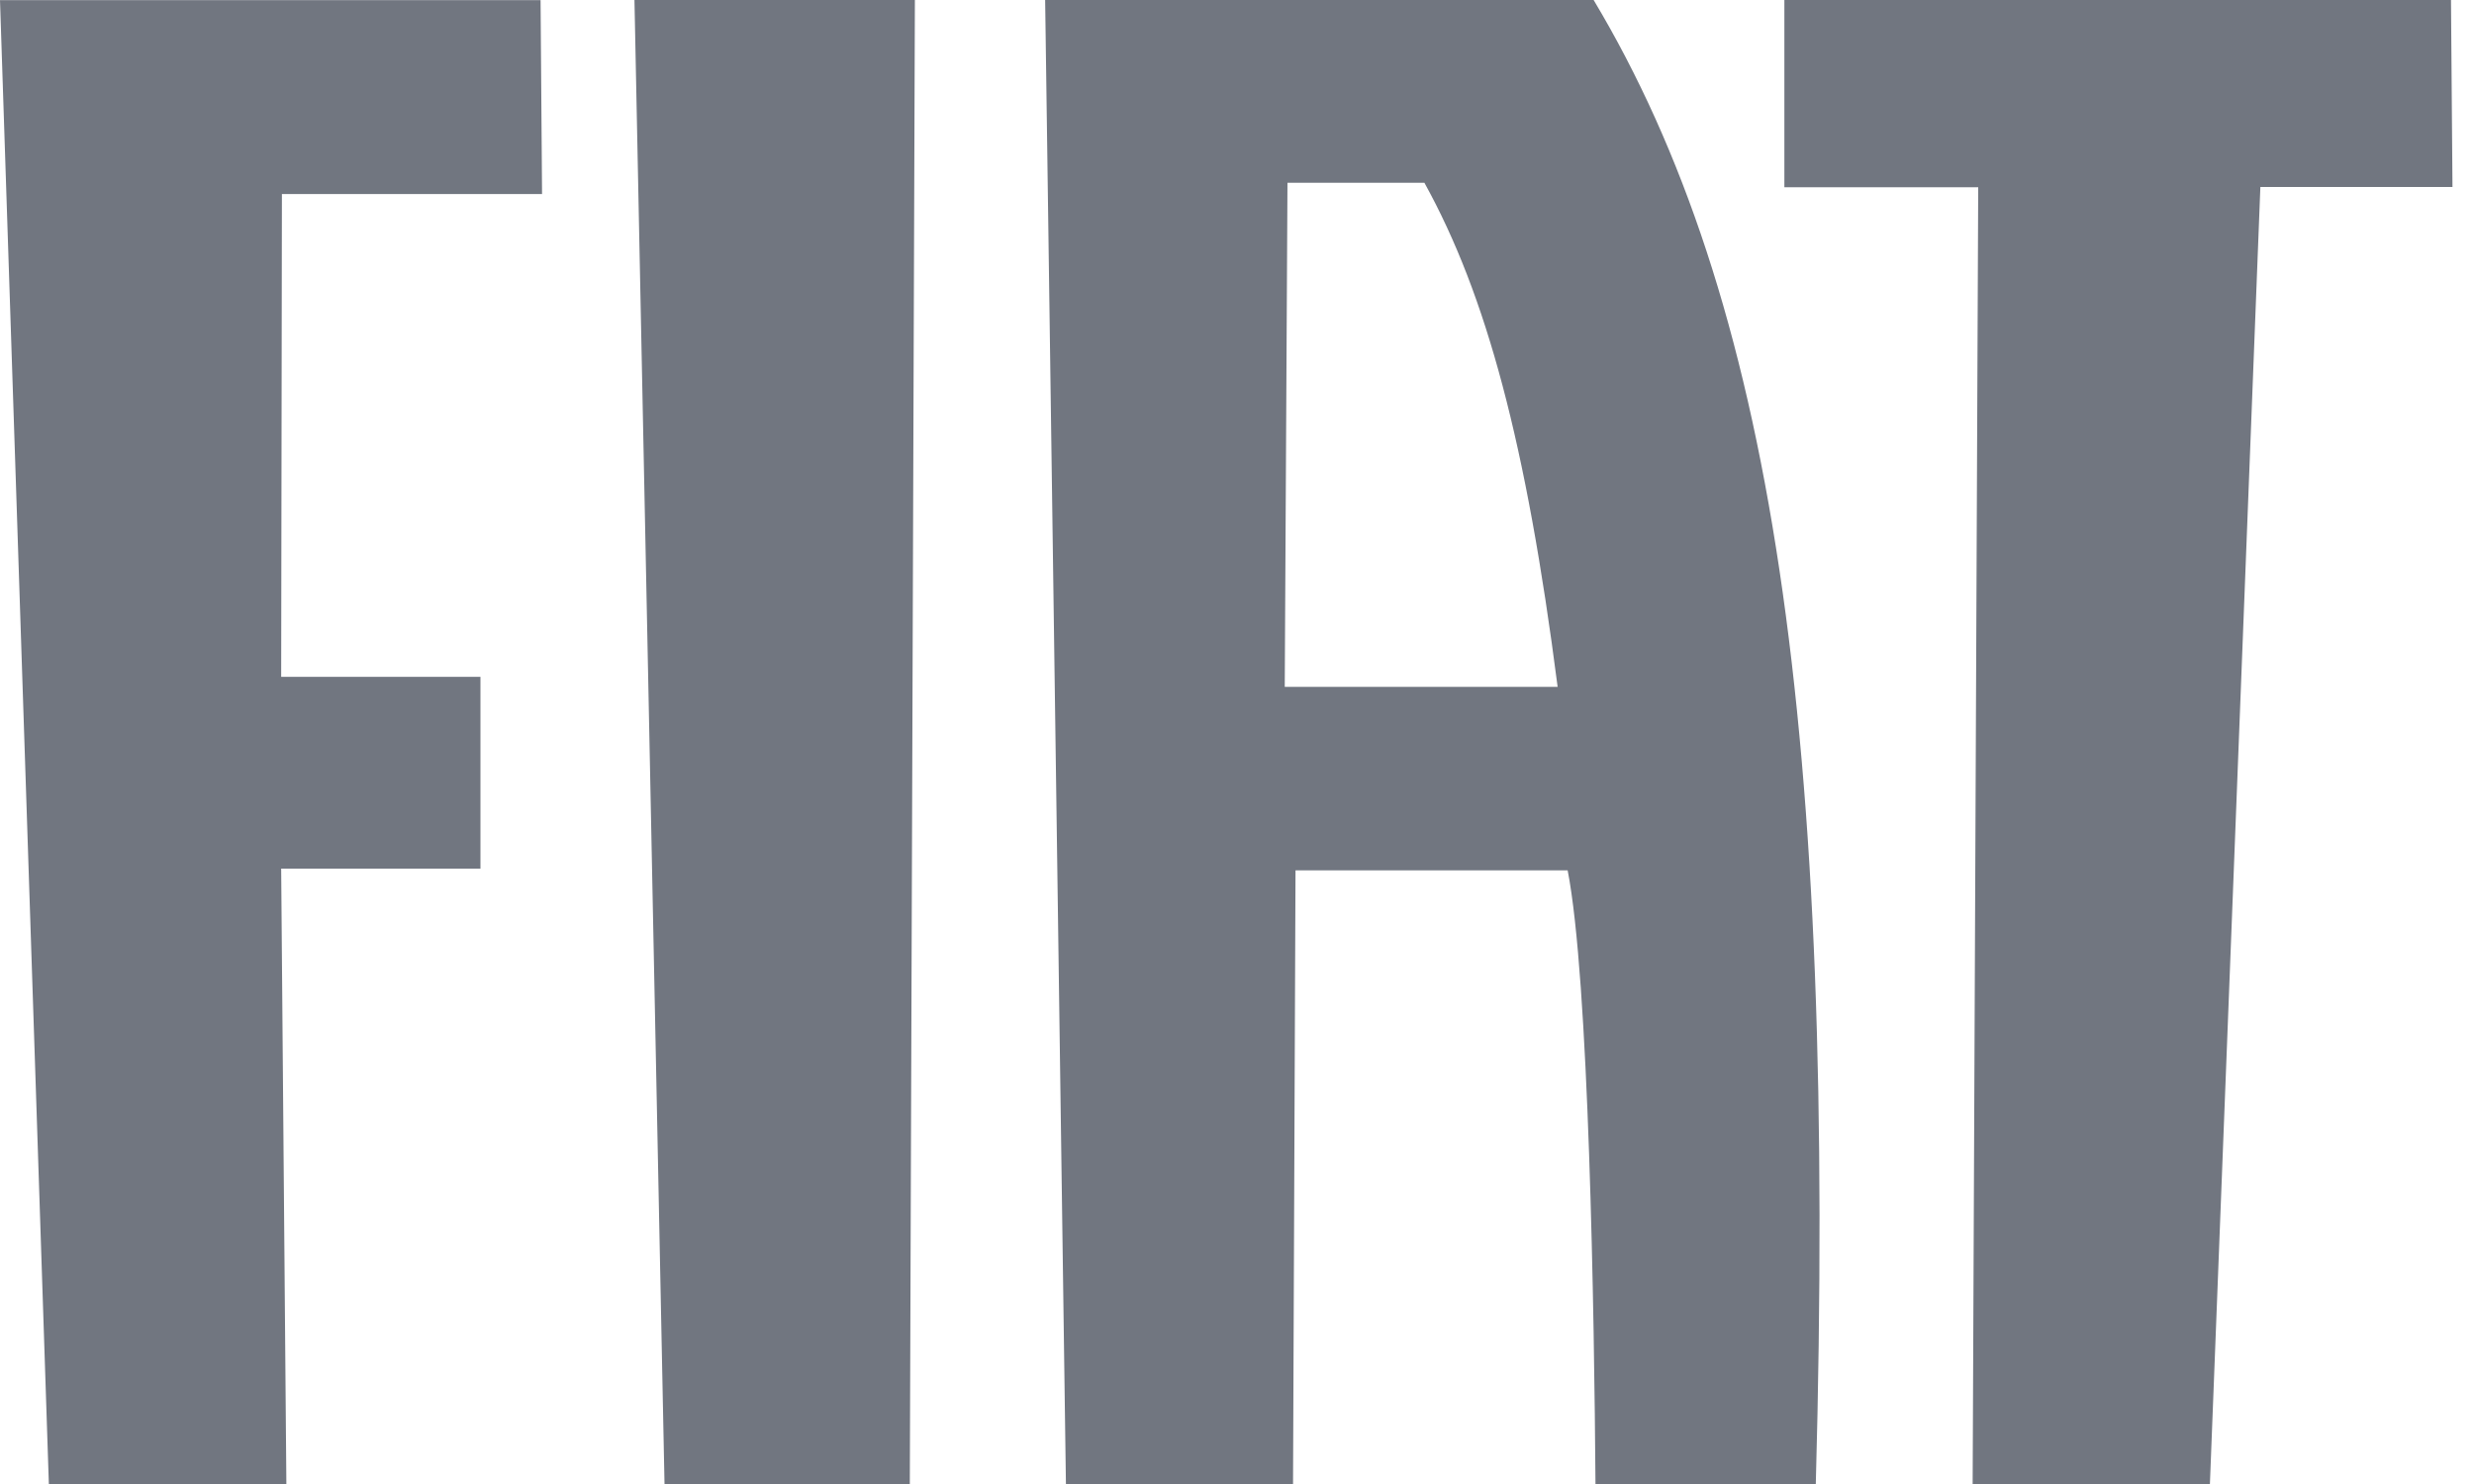
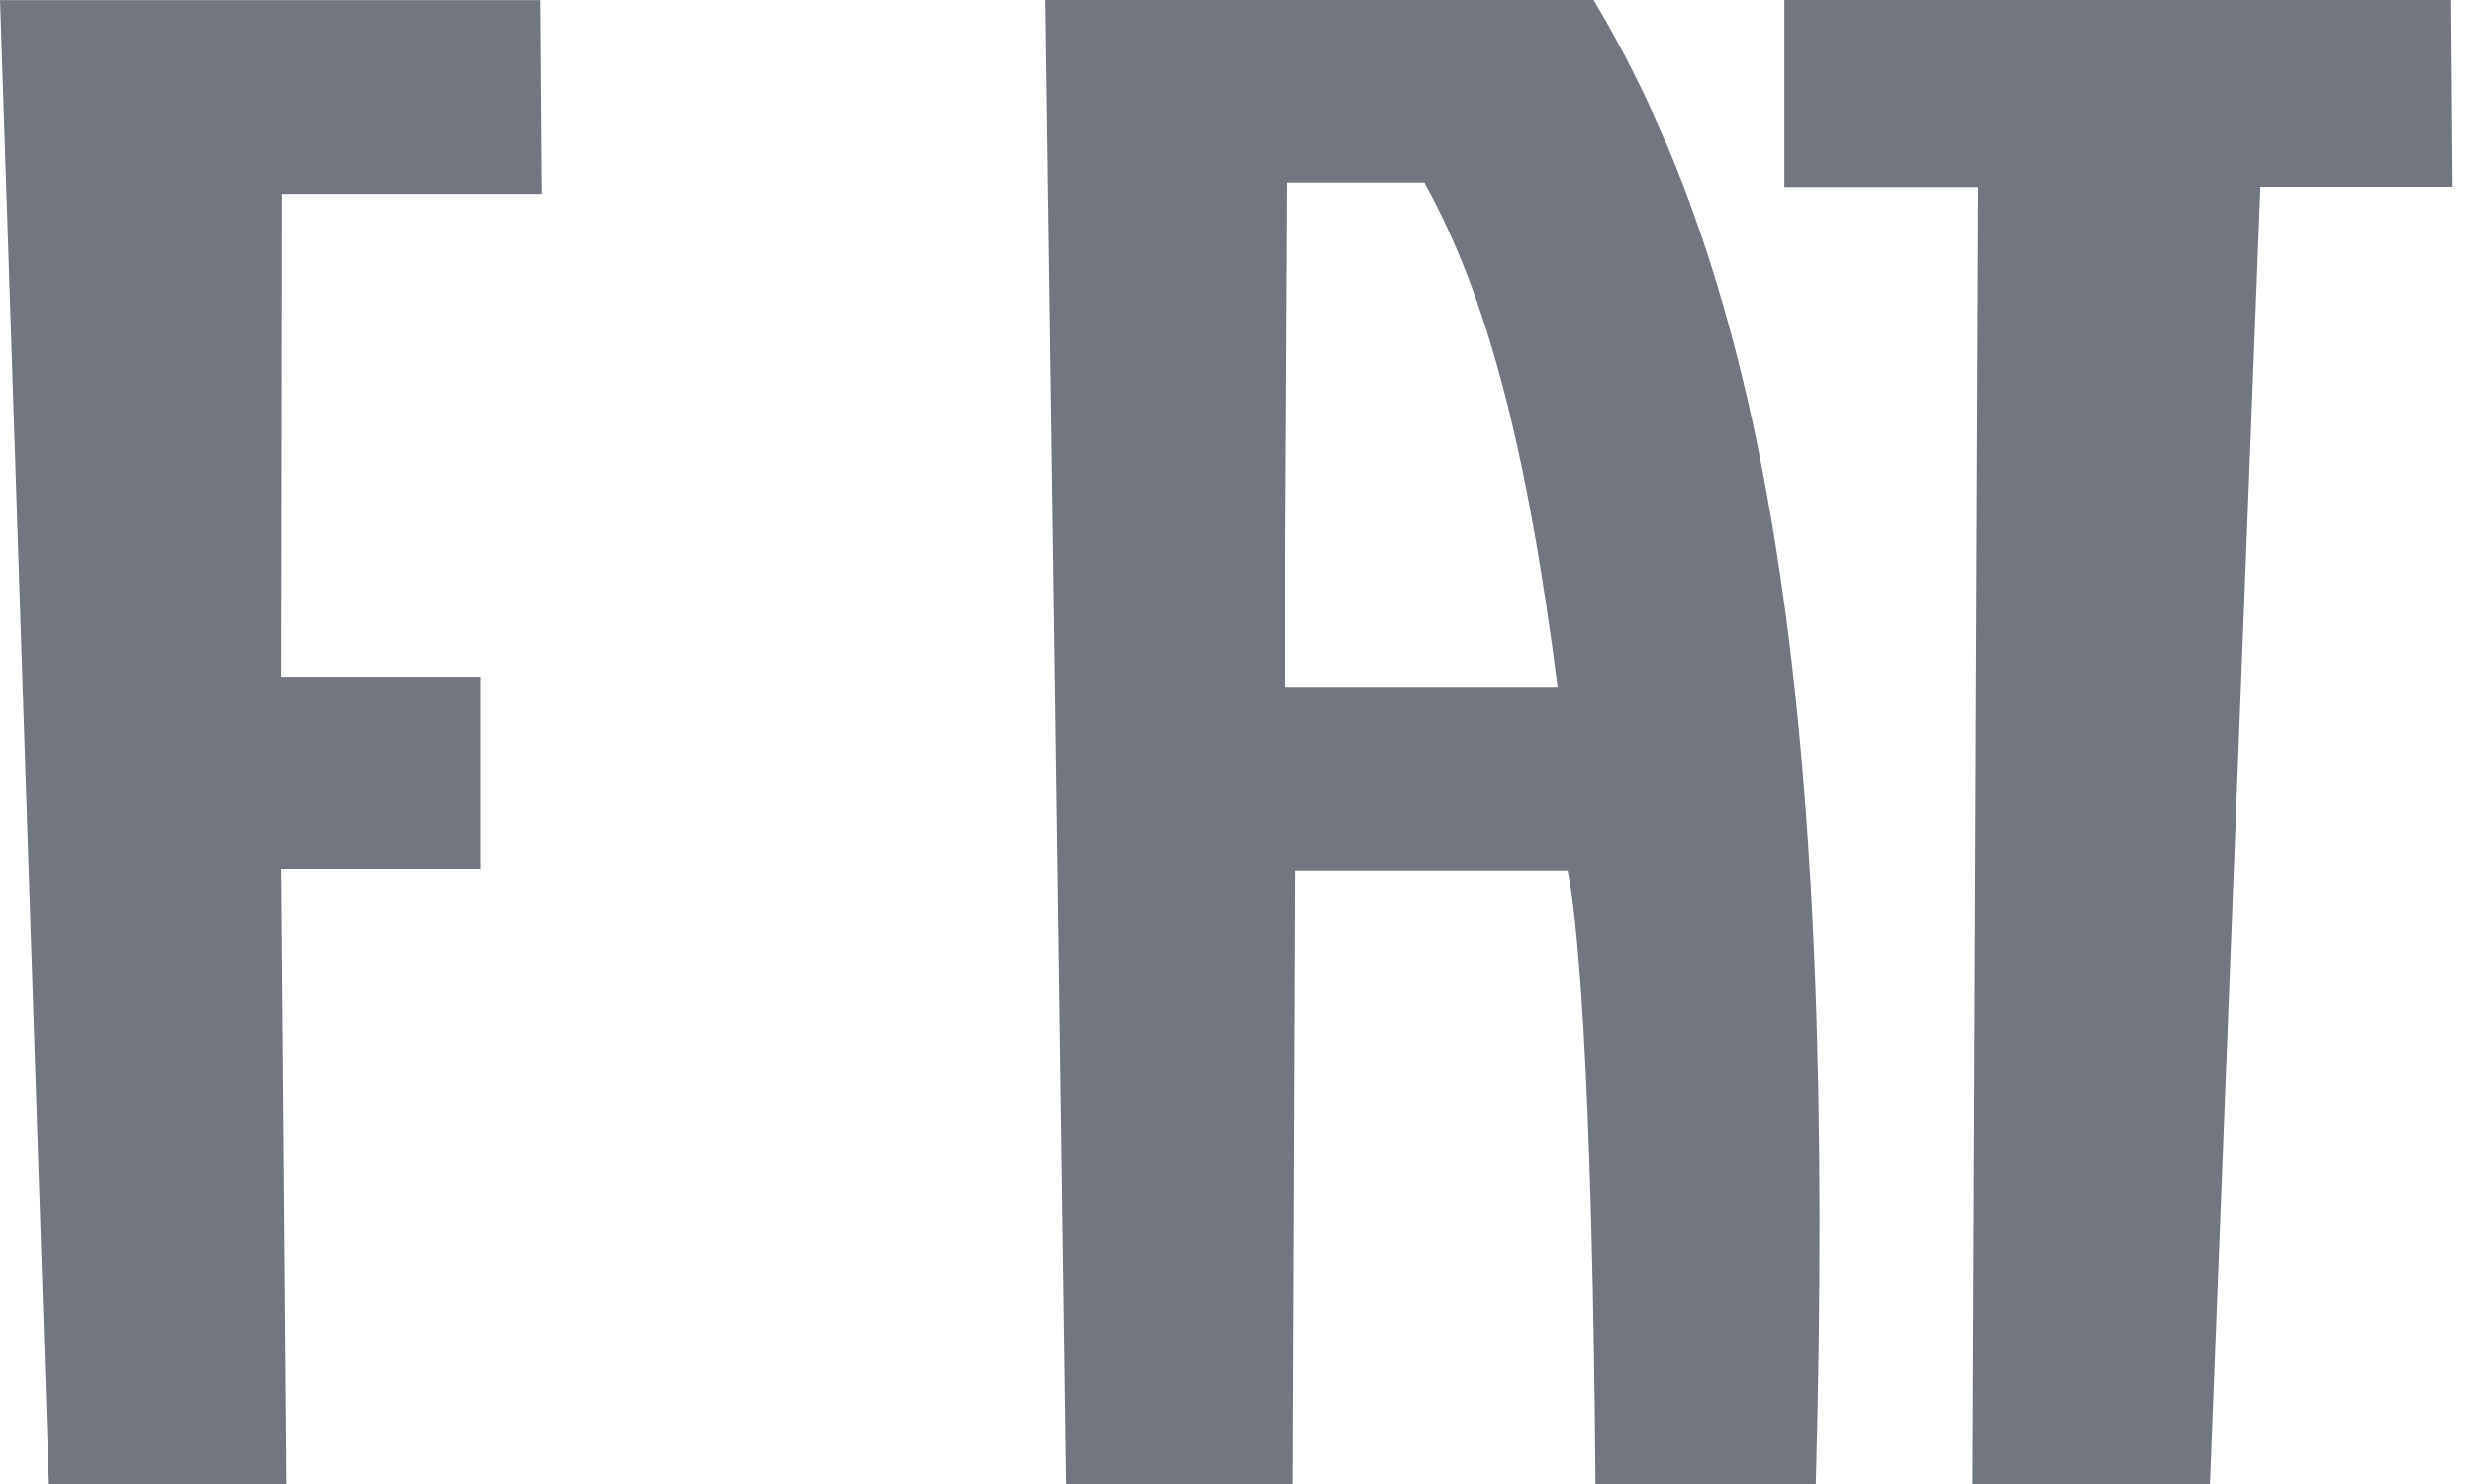
<svg xmlns="http://www.w3.org/2000/svg" width="20" height="12" viewBox="0 0 20 12" fill="none">
  <g clip-path="url(#clip0_1_5787)">
    <path d="M0 0.001L0.395 12.001H2.315L2.273 7.024H3.884V5.473H2.273L2.279 1.569H4.382L4.37 0.001H0Z" fill="#717680" />
-     <path d="M5.129 0L5.372 12.001H7.355L7.396 0H5.129Z" fill="#717680" />
    <path d="M14.425 0V1.514H15.992L15.947 12.001H17.865L18.273 1.512H19.826L19.814 0H14.425Z" fill="#717680" />
    <path d="M10.386 5.554L10.408 1.478H11.515C12.017 2.386 12.339 3.587 12.592 5.554H10.386ZM8.617 12H8.811H10.242H10.453L10.473 7.038H12.673C12.845 7.914 12.888 10.617 12.898 12H13.08H14.517H14.679C14.847 5.874 14.325 2.411 12.883 0H8.449L8.617 12Z" fill="#717680" />
  </g>
  <defs>
    <clipPath id="clip0_1_5787">
      <rect width="19.826" height="12" fill="white" transform="translate(0 0)" />
    </clipPath>
  </defs>
</svg>